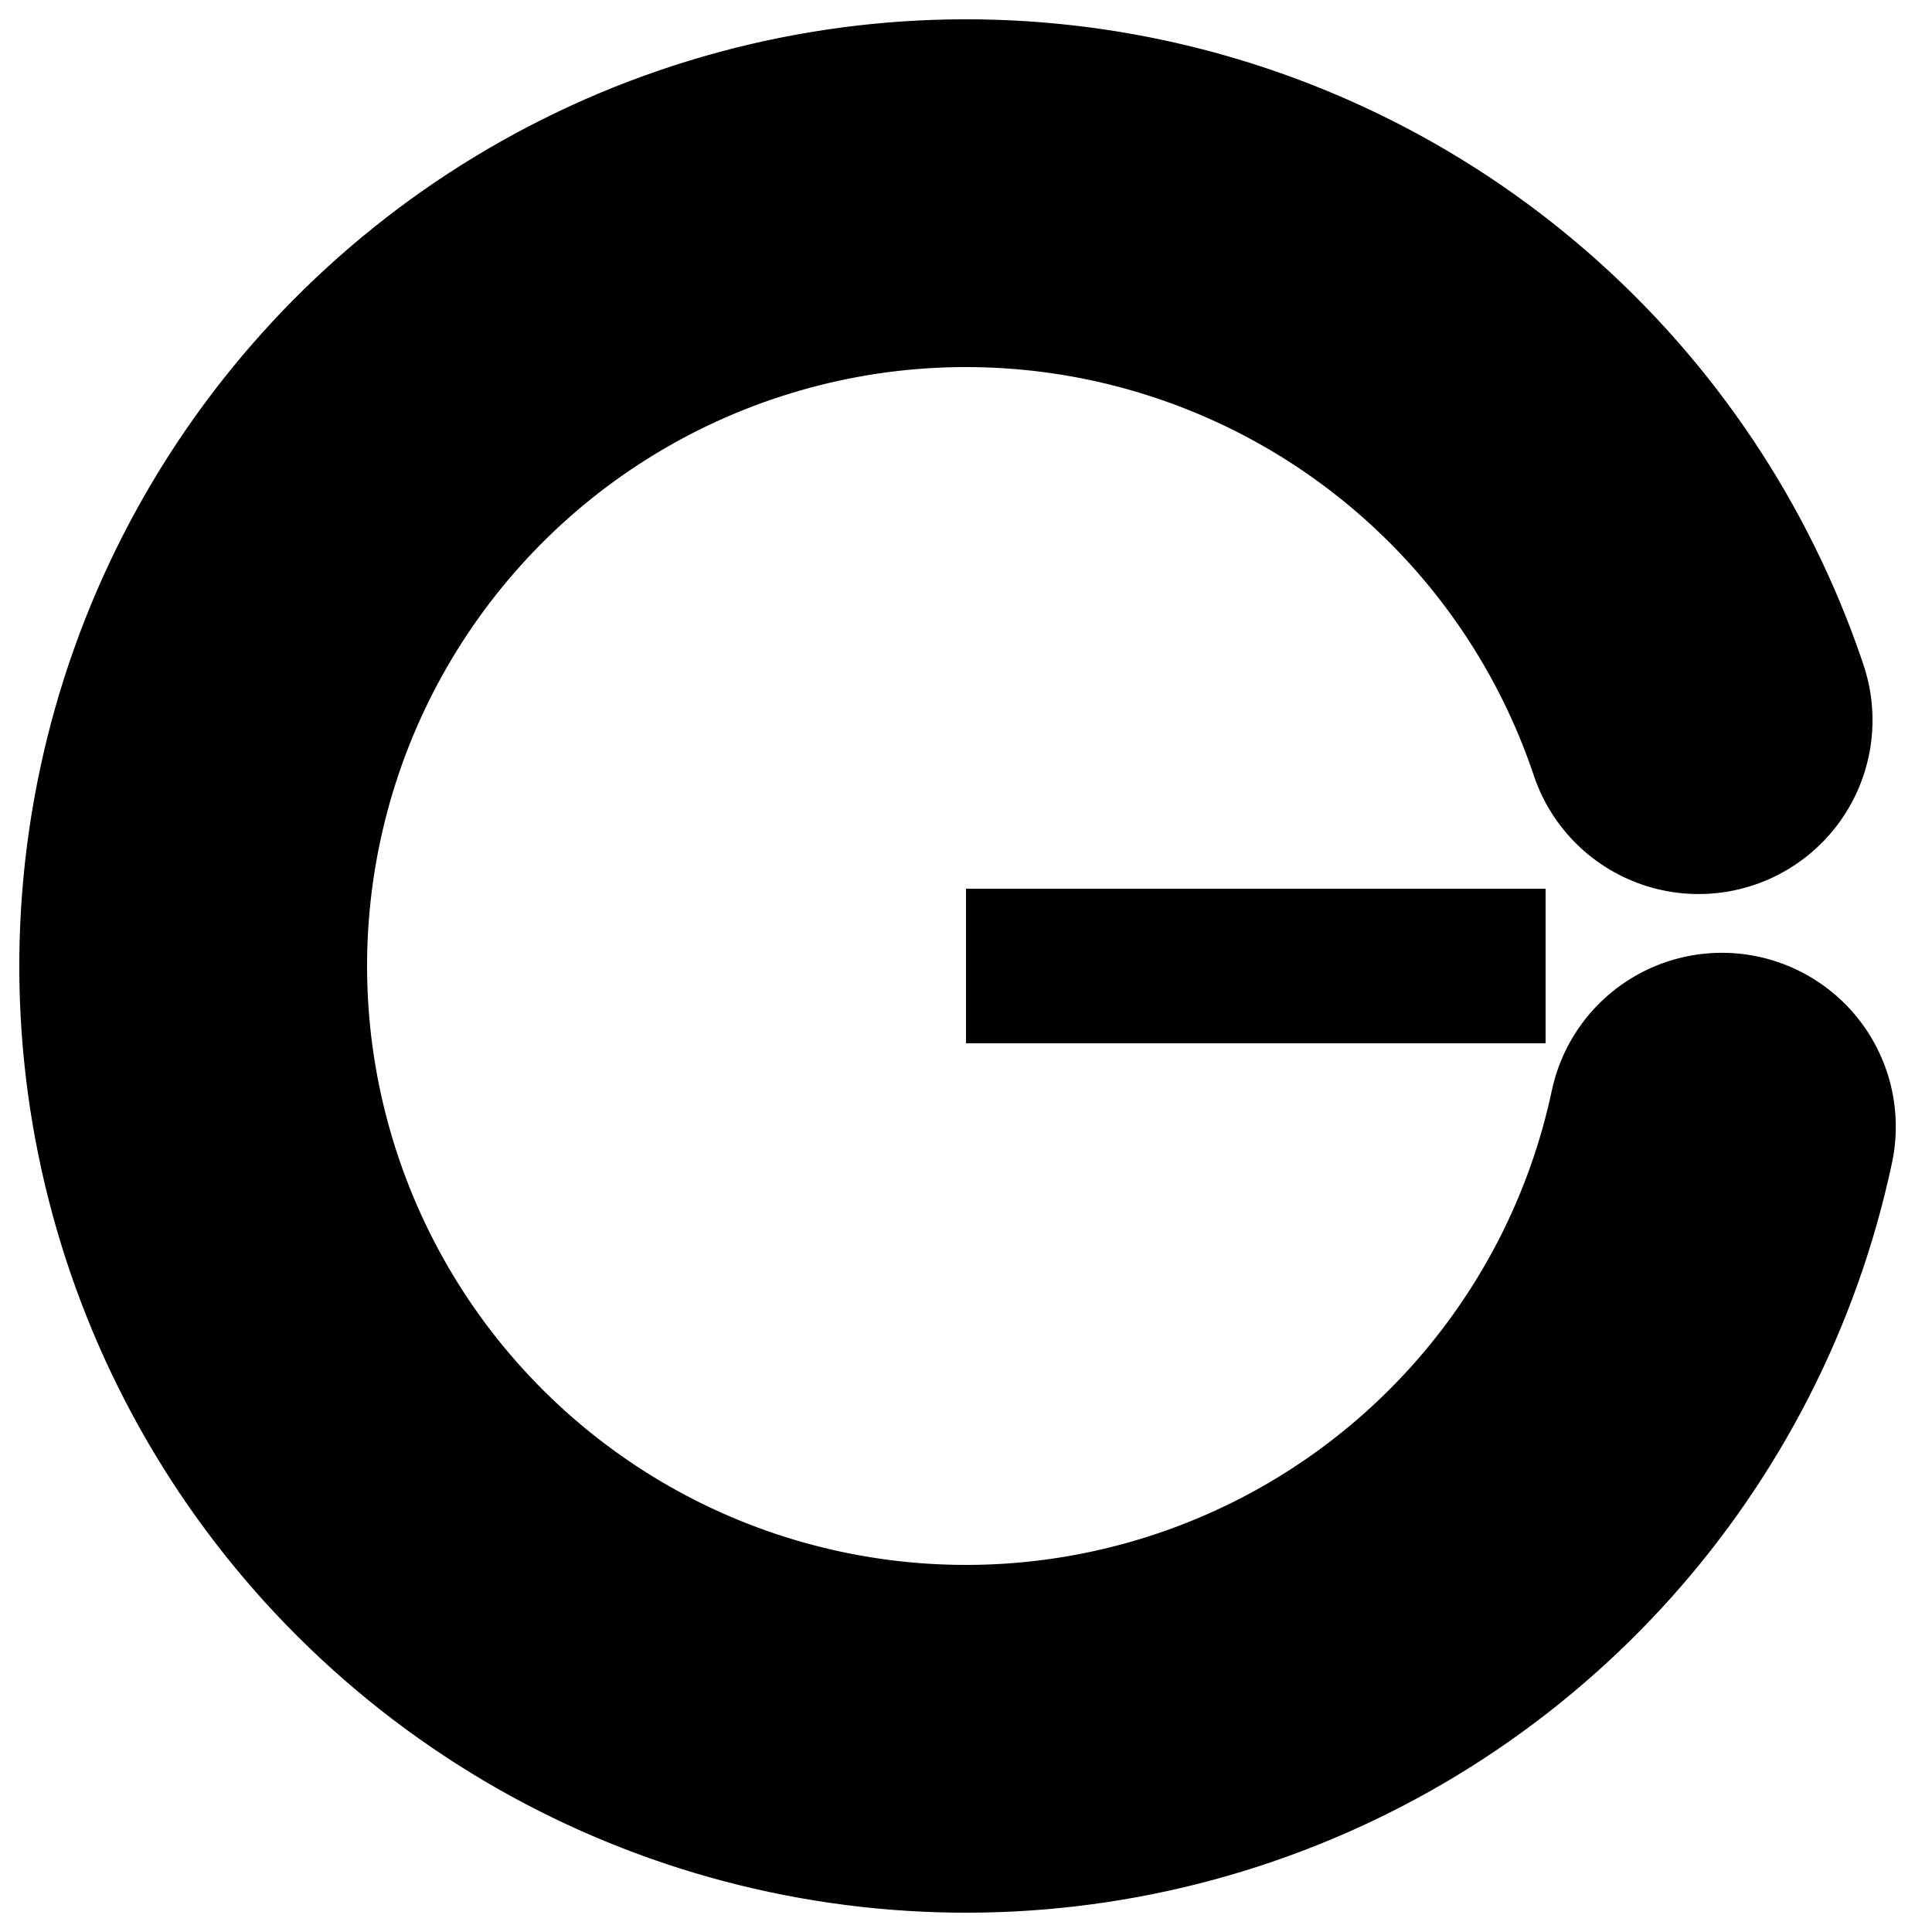
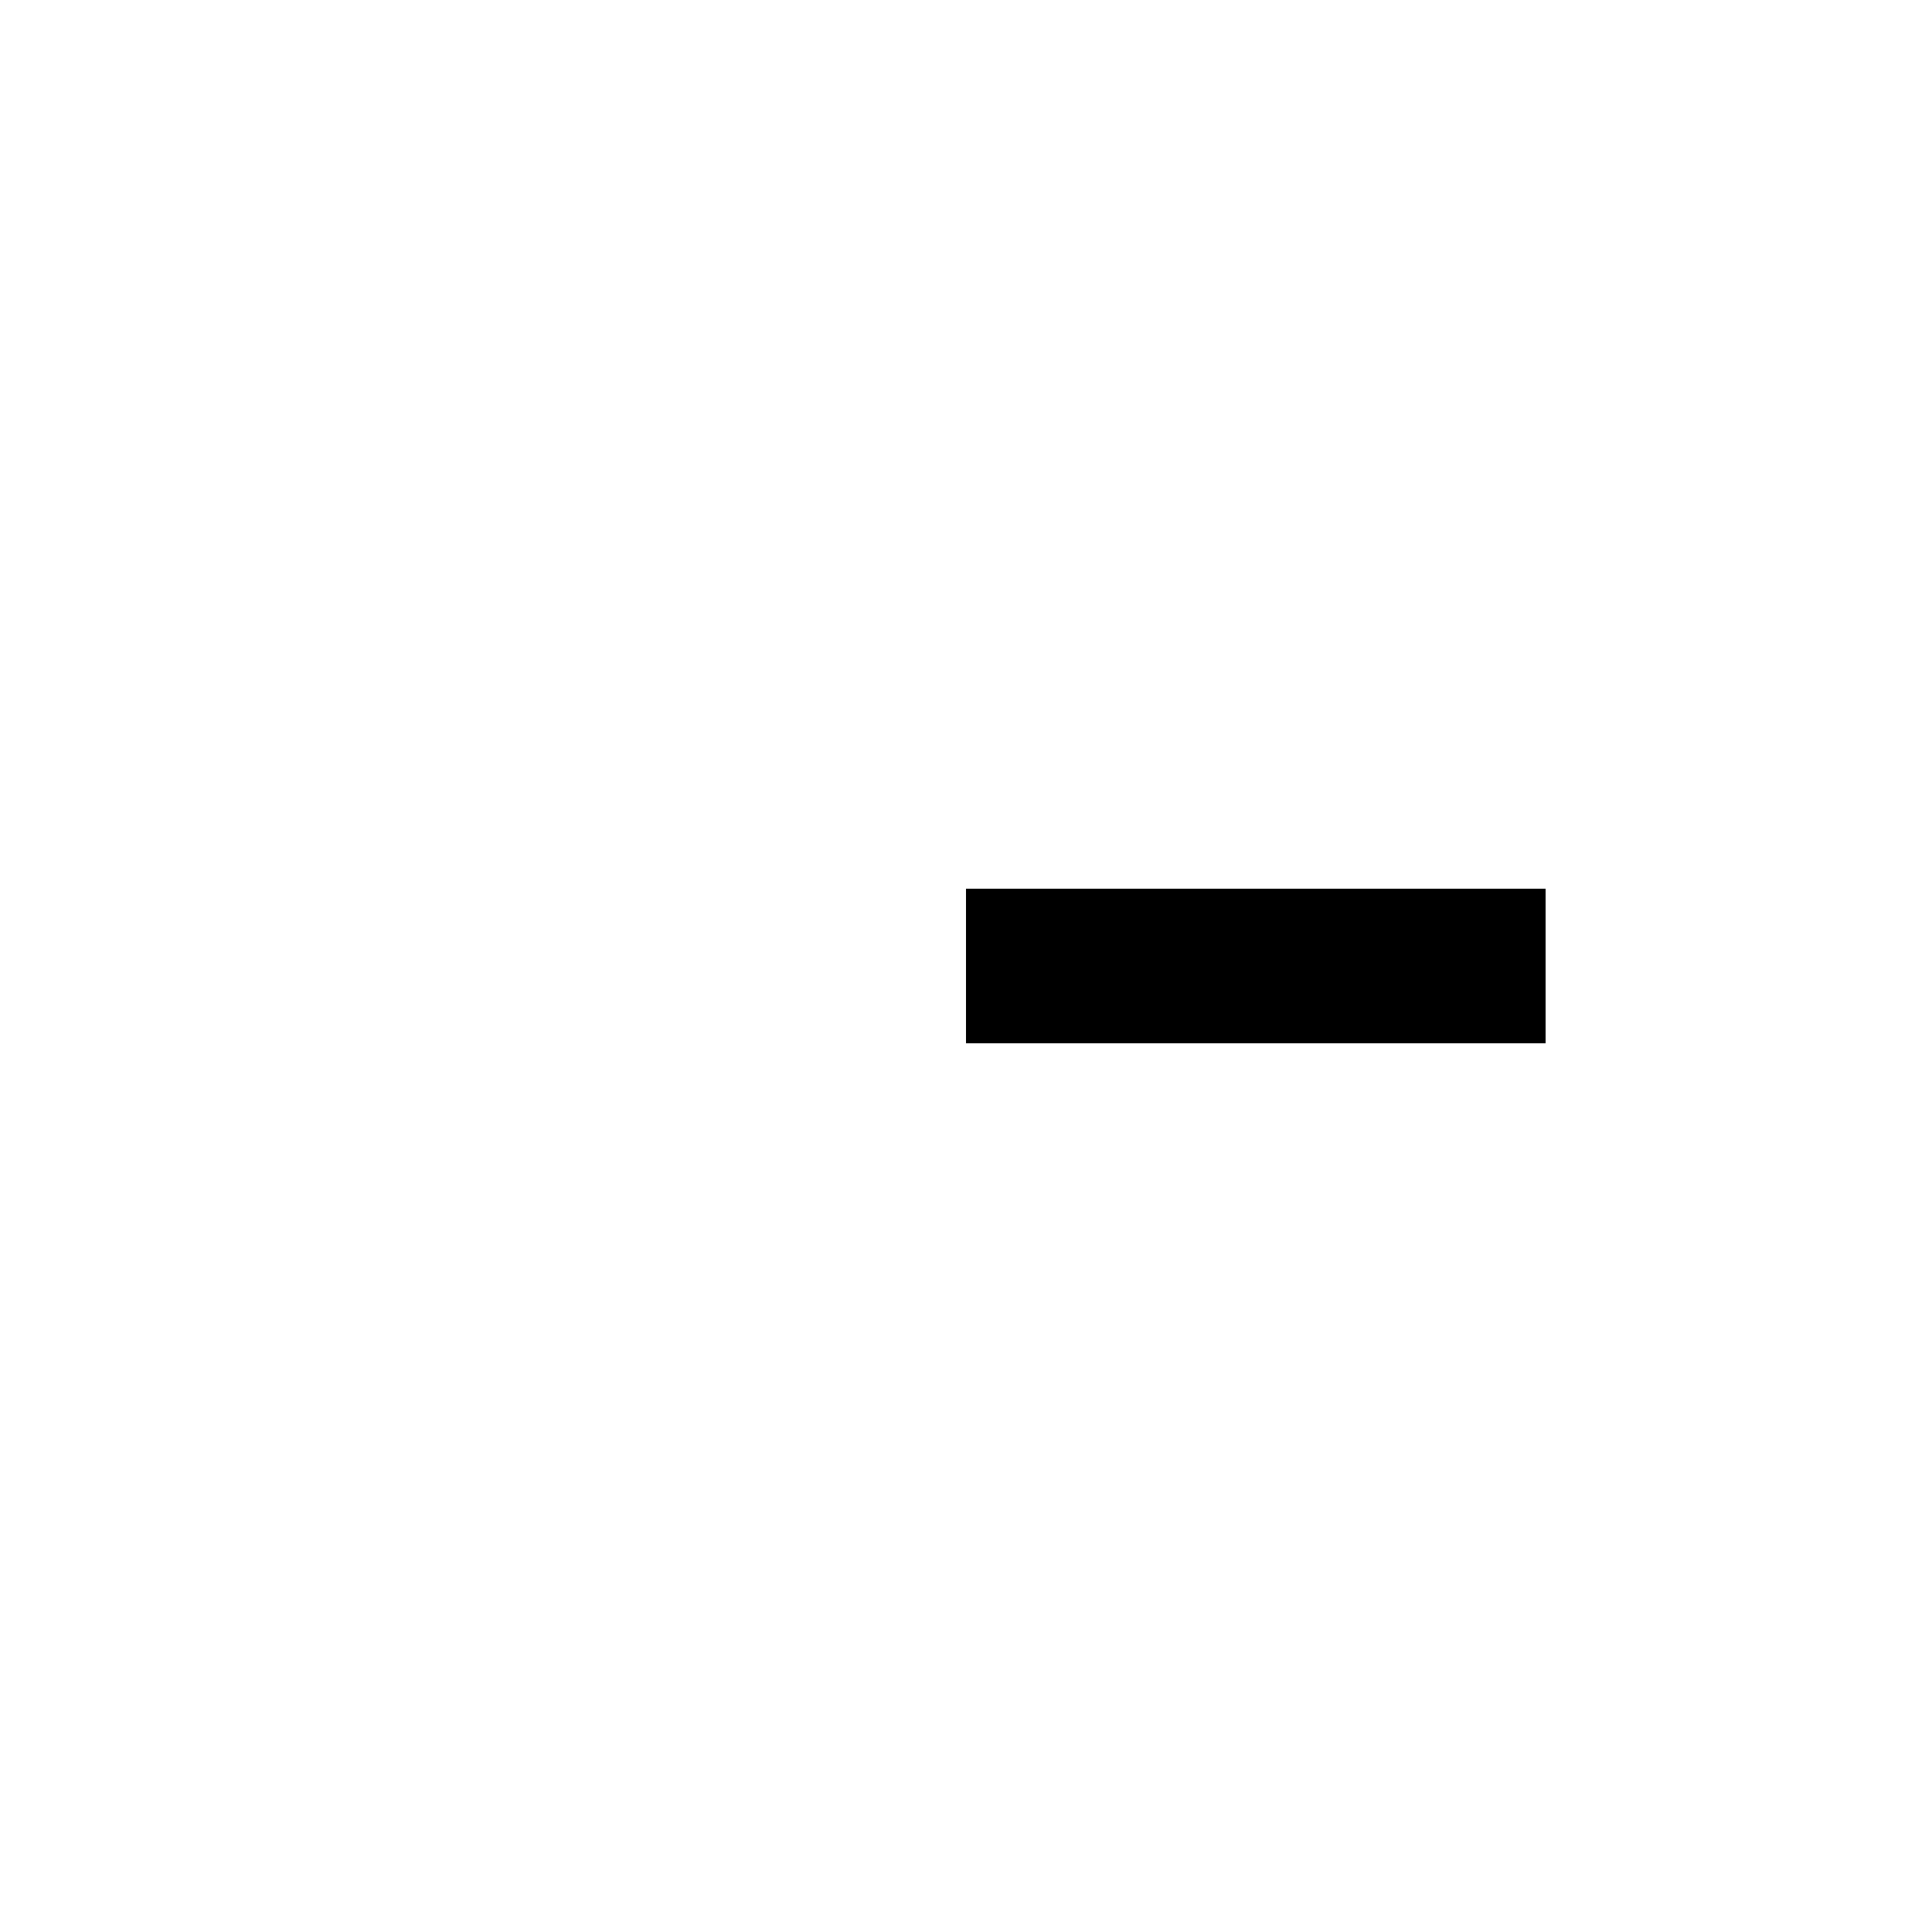
<svg xmlns="http://www.w3.org/2000/svg" viewBox="0 0 100 100">
-   <circle cx="50" cy="50" r="40" fill="none" stroke="#000" stroke-width="18" stroke-linecap="round" stroke-dasharray="230 90" transform="rotate(12 50 50)" />
  <rect x="50" y="46" width="30" height="8" fill="#000" />
</svg>